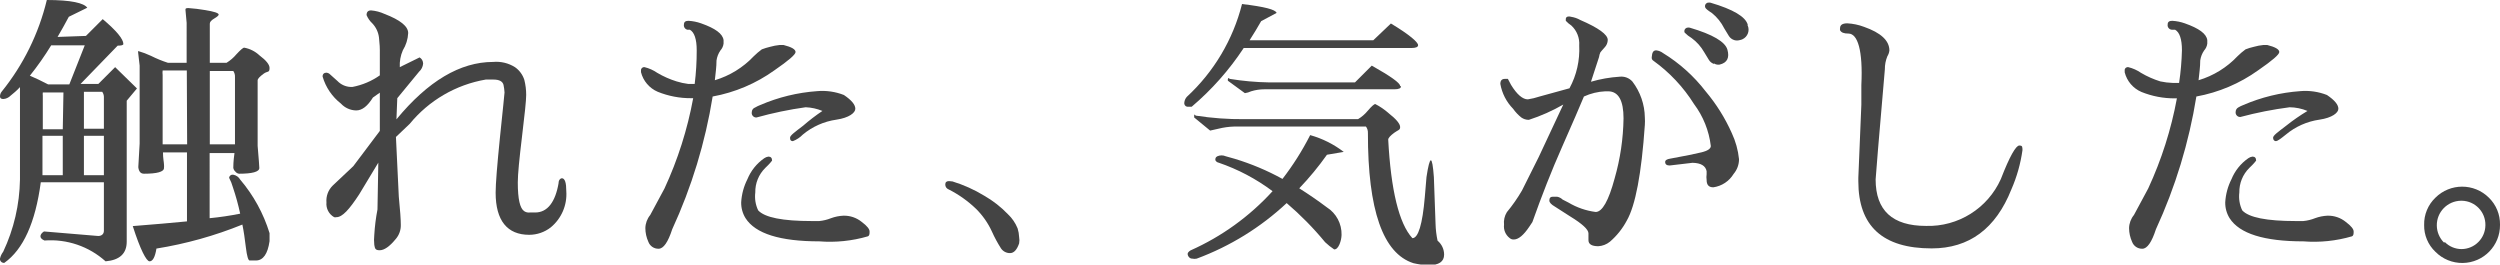
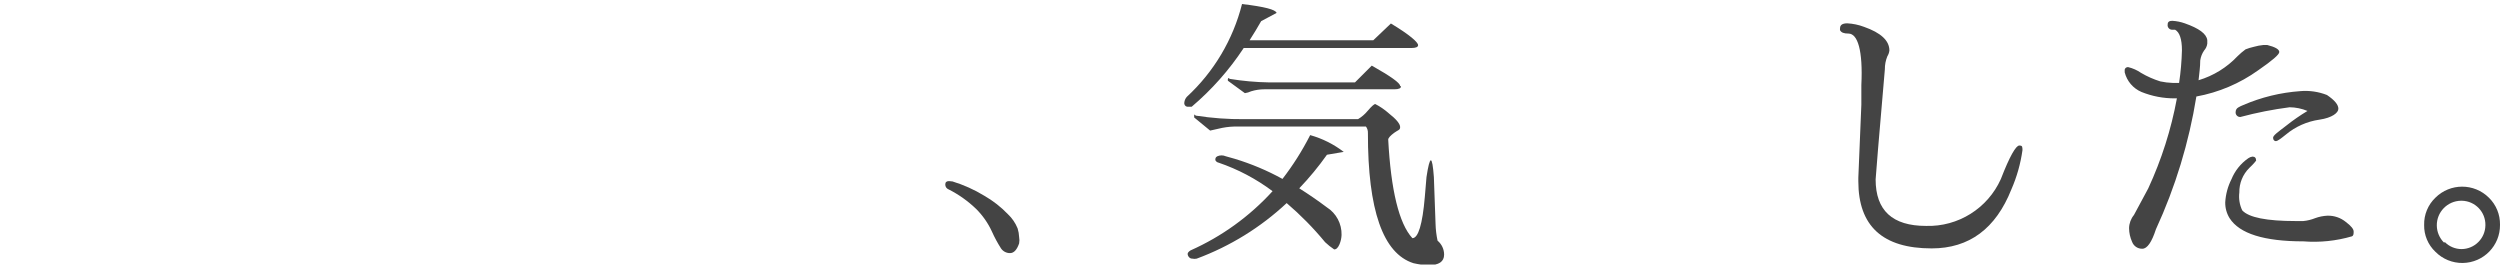
<svg xmlns="http://www.w3.org/2000/svg" version="1.1" id="レイヤー_1" x="0px" y="0px" viewBox="0 0 148.95 15.76" style="enable-background:new 0 0 148.95 15.76;" xml:space="preserve">
  <style type="text/css">
	.st0{fill:#444444;}
</style>
  <g id="レイヤー_2_00000083081376696993947120000009880283320234479546_">
    <g id="text">
-       <path class="st0" d="M5.12,2.14l1-1c0.82,0.69,1.23,1.19,1.23,1.48    C7.35,2.69,7.23,2.72,7.01,2.72L4.8,5h1.06l1-1l1.3,1.27L7.55,6v8.4    C7.55,15.107,7.13,15.497,6.29,15.57c-0.993-0.893-2.308-1.341-3.64-1.24    c-0.16-0.07-0.24-0.15-0.24-0.25s0.07-0.2,0.21-0.29l3.23,0.27    c0.22,0,0.34-0.13,0.34-0.31v-2.89h-3.76c-0.32,2.4-1.043,4-2.17,4.8    C0.134,15.678,0.018,15.59,0,15.465c-0.003-0.021-0.003-0.043,0-0.065    C0.034,15.255,0.099,15.118,0.19,15c0.635-1.346,0.976-2.812,1-4.3V5.19    C1,5.4,0.79,5.57,0.63,5.7C0.516,5.817,0.363,5.888,0.2,5.9    c-0.13,0-0.2-0.05-0.2-0.15c-0.002-0.105,0.034-0.208,0.1-0.29    C1.391,3.863,2.31,1.997,2.79,0C4.24,0,5,0.18,5.2,0.46L4.1,1    c-0.22,0.42-0.45,0.82-0.67,1.2L5.12,2.14z M1.78,4.51    c0.33,0.14,0.69,0.31,1.09,0.52h1.26L5.05,2.7h-2    C2.666,3.33,2.241,3.934,1.78,4.51z M3.78,5.51H2.55    c-0.008,0.063-0.008,0.127,0,0.19v2H3.74L3.78,5.51z M2.53,8.09v2.35h1.21V8.09H2.53z     M6.19,7.67V5.76c-0.004-0.104-0.039-0.205-0.1-0.29H5v2.2H6.19z M5,10.44    h1.19V8.09H5V10.44z M8.23,3.13c0-0.06,0-0.09,0-0.09    C8.494,3.116,8.752,3.213,9,3.33C9.323,3.492,9.657,3.629,10,3.74h1.12V1.36    l-0.07-0.77c0-0.07,0-0.11,0.17-0.11c0.335,0.023,0.669,0.063,1,0.12    c0.54,0.087,0.81,0.177,0.81,0.27c0,0.05-0.09,0.13-0.26,0.23S12.5,1.3,12.5,1.41    V3.74h1c0.219-0.135,0.415-0.303,0.58-0.5c0.25-0.27,0.4-0.4,0.47-0.4    C14.891,2.902,15.207,3.062,15.46,3.3c0.4,0.3,0.6,0.55,0.6,0.75    c0,0.3-0.12,0.17-0.35,0.34s-0.36,0.3-0.36,0.4v3.9    c0.07,0.81,0.1,1.25,0.1,1.32c0,0.23-0.43,0.34-1.21,0.34    c-0.088-0.012-0.167-0.059-0.22-0.13C13.956,10.163,13.913,10.085,13.9,10    c0-0.09,0-0.38,0.07-0.88h-1.48V13c0.611-0.059,1.218-0.149,1.82-0.27    c-0.114-0.528-0.257-1.049-0.43-1.56c-0.056-0.201-0.133-0.395-0.23-0.58    c0.014-0.115,0.119-0.197,0.234-0.183c0.005,0.001,0.011,0.002,0.016,0.003    c0.173,0.031,0.323,0.137,0.41,0.29c0.794,0.933,1.39,2.019,1.75,3.19    c0.005,0.073,0.005,0.147,0,0.22c0.005,0.087,0.005,0.173,0,0.26    c-0.11,0.76-0.38,1.14-0.8,1.15H15.08h-0.21    c-0.08,0-0.16-0.27-0.22-0.77s-0.13-1-0.21-1.37    c-1.647,0.668-3.365,1.148-5.12,1.43c-0.08,0.51-0.22,0.76-0.41,0.76    s-0.56-0.72-1-2.1c1.25-0.1,2.32-0.19,3.23-0.28V9.08H9.71    c0,0.36,0.06,0.6,0.06,0.71c0.007,0.073,0.007,0.147,0,0.22    c0,0.23-0.42,0.34-1.19,0.34c-0.2,0-0.31-0.13-0.34-0.39l0.08-1.41    V3.91L8.23,3.13z M11.13,4.2H9.69c-0.011,0.09-0.011,0.18,0,0.27v4.13    h1.46L11.13,4.2z M14,8.6v-4c0.01-0.131-0.026-0.262-0.1-0.37H12.5v4.37H14z" />
-       <path class="st0" d="M33.74,11.39c0.059,0.828-0.288,1.633-0.93,2.16    c-0.366,0.285-0.816,0.439-1.28,0.44c-1.3,0-2-0.84-2-2.51    c0-0.53,0.09-1.64,0.26-3.32s0.27-2.56,0.27-2.65    C30.051,5.359,30.031,5.208,30,5.06c-0.05-0.21-0.25-0.32-0.6-0.32h-0.46    c-1.778,0.306-3.387,1.244-4.53,2.64l-0.82,0.78L23.76,11.71    c0.08,0.81,0.12,1.37,0.12,1.69c0.007,0.312-0.103,0.616-0.31,0.85    c-0.36,0.44-0.68,0.66-0.95,0.66s-0.28-0.11-0.32-0.32    c-0.021-0.199-0.021-0.401,0-0.6c0.03-0.507,0.093-1.011,0.19-1.51    l0.05-2.79l-1.14,1.89c-0.59,0.9-1,1.36-1.36,1.36    c-0.043,0.011-0.087,0.011-0.13,0c-0.314-0.176-0.494-0.521-0.46-0.88    c-0.031-0.372,0.105-0.738,0.37-1l1.23-1.16l1.58-2.1V7.29V5.52l-0.41,0.29    c-0.32,0.51-0.64,0.77-1,0.77c-0.347-0.007-0.675-0.155-0.91-0.41    c-0.524-0.409-0.905-0.972-1.09-1.61c0-0.15,0.09-0.23,0.23-0.23    c0.066,0.004,0.129,0.028,0.18,0.07l0.48,0.43    c0.205,0.213,0.485,0.338,0.78,0.35H21c0.586-0.112,1.142-0.347,1.63-0.69    c0-0.48,0-0.9,0-1.25c0.007-0.334-0.01-0.668-0.05-1    c-0.037-0.315-0.173-0.609-0.39-0.84c-0.152-0.139-0.271-0.31-0.35-0.5    c0-0.19,0.09-0.28,0.27-0.28c0.277,0.023,0.547,0.094,0.8,0.21    c0.94,0.36,1.41,0.74,1.41,1.14C24.302,2.335,24.192,2.689,24,3    c-0.137,0.315-0.199,0.657-0.18,1L25,3.42C25.13,3.498,25.21,3.638,25.21,3.79    c-0.016,0.185-0.102,0.356-0.24,0.48l-1.3,1.58l-0.05,1.26    C25.5,4.83,27.42,3.69,29.38,3.69C29.836,3.648,30.292,3.757,30.68,4    c0.265,0.185,0.462,0.452,0.56,0.76c0.074,0.294,0.111,0.597,0.11,0.9    c0,0.33-0.09,1.16-0.25,2.49s-0.25,2.24-0.25,2.72c0,1,0.13,1.54,0.38,1.71    c0.1,0.068,0.221,0.096,0.34,0.08h0.32c0.73,0,1.2-0.63,1.39-1.75    c0-0.19,0.11-0.29,0.21-0.29l0,0C33.66,10.64,33.74,10.89,33.74,11.39z" />
-       <path class="st0" d="M40.75,1.45c0-0.14,0.09-0.21,0.27-0.21c0.256,0.014,0.508,0.065,0.75,0.15    c0.85,0.3,1.29,0.62,1.34,1v0.21C43.09,2.753,43.023,2.896,42.92,3.01    c-0.121,0.176-0.2,0.378-0.23,0.59c0,0.39-0.06,0.79-0.1,1.18    c0.886-0.265,1.686-0.758,2.32-1.43c0.15-0.148,0.31-0.285,0.48-0.41    c0.16-0.06,0.324-0.111,0.49-0.15c0.19-0.054,0.384-0.091,0.58-0.11    h0.22c0.48,0.12,0.72,0.26,0.72,0.42c0,0.15-0.42,0.51-1.26,1.09    C45.044,4.975,43.787,5.508,42.46,5.75c-0.44,2.734-1.251,5.395-2.41,7.91    c-0.25,0.77-0.52,1.16-0.81,1.16c-0.27,0.008-0.516-0.157-0.61-0.41    c-0.117-0.258-0.179-0.537-0.18-0.82c0.007-0.285,0.109-0.56,0.29-0.78    l0.85-1.58c0.794-1.714,1.368-3.522,1.71-5.38h-0.11    c-0.685,0.006-1.365-0.124-2-0.38c-0.498-0.212-0.868-0.645-1-1.17    c-0.003-0.027-0.003-0.053,0-0.08c-0.017-0.103,0.053-0.201,0.156-0.219    C38.364,3.998,38.382,3.998,38.4,4c0.272,0.066,0.53,0.181,0.76,0.34    c0.362,0.214,0.748,0.385,1.15,0.51C40.535,4.92,40.766,4.97,41,5h0.39    c0.082-0.663,0.122-1.331,0.12-2c0-0.67-0.14-1.08-0.41-1.23h-0.15    C40.807,1.735,40.719,1.593,40.75,1.45z M46,9.57c0,0-0.14,0.19-0.41,0.44    C45.202,10.396,44.989,10.923,45,11.47c-0.045,0.362,0.014,0.73,0.17,1.06    c0.39,0.43,1.46,0.64,3.19,0.64h0.45    c0.24-0.023,0.476-0.08,0.7-0.17c0.238-0.088,0.487-0.138,0.74-0.15    c0.396-0.01,0.782,0.121,1.09,0.37c0.32,0.24,0.47,0.43,0.47,0.57    s0,0.24-0.1,0.29c-0.937,0.274-1.916,0.376-2.89,0.3    c-2.35,0-3.81-0.46-4.4-1.38c-0.177-0.285-0.267-0.615-0.26-0.95    c0.028-0.477,0.154-0.944,0.37-1.37c0.206-0.505,0.553-0.939,1-1.25    c0.074-0.052,0.16-0.087,0.25-0.1C45.927,9.33,46,9.41,46,9.57z M48,6.39    C47.011,6.528,46.032,6.732,45.07,7c-0.149,0.007-0.276-0.108-0.283-0.257    c-0.001-0.018,0-0.036,0.003-0.053C44.788,6.558,44.874,6.44,45,6.4    c0.092-0.055,0.19-0.102,0.29-0.14c1.078-0.466,2.228-0.747,3.4-0.83    c0.541-0.047,1.085,0.032,1.59,0.23c0.46,0.31,0.68,0.58,0.68,0.82    s-0.37,0.54-1.13,0.65c-0.736,0.105-1.429,0.413-2,0.89    c-0.166,0.171-0.367,0.304-0.59,0.39c-0.12,0-0.17-0.06-0.17-0.2    s0.26-0.32,0.78-0.72C48.215,7.173,48.599,6.879,49,6.61    C48.682,6.478,48.344,6.403,48,6.39z" />
      <path class="st0" d="M56.75,10.81c0.663,0.204,1.298,0.489,1.89,0.85    c0.52,0.298,0.995,0.668,1.41,1.1c0.253,0.238,0.451,0.528,0.58,0.85    c0.053,0.169,0.083,0.343,0.09,0.52c0.023,0.122,0.023,0.248,0,0.37    c-0.13,0.38-0.31,0.58-0.54,0.58c-0.216,0.004-0.419-0.102-0.54-0.28    c-0.204-0.32-0.385-0.654-0.54-1c-0.23-0.503-0.548-0.96-0.94-1.35    c-0.488-0.471-1.044-0.865-1.65-1.17c-0.118-0.047-0.195-0.163-0.19-0.29    c0-0.13,0.07-0.2,0.22-0.2L56.75,10.81z" />
      <path class="st0" d="M84.49,2.69c0,0.11-0.13,0.17-0.39,0.17h-10    c-0.861,1.308-1.905,2.487-3.1,3.5h-0.2    c-0.115,0.018-0.222-0.06-0.24-0.175c-0.003-0.022-0.003-0.044,0-0.065    c0.011-0.13,0.064-0.252,0.15-0.35C72.32,4.285,73.464,2.364,74,0.24    c1.34,0.16,2,0.33,2.06,0.53l-0.92,0.49c-0.22,0.387-0.45,0.767-0.69,1.14h7.37    l1.05-1C84,2.08,84.49,2.52,84.49,2.69z M72.41,9.54c0-0.09,0-0.17,0.12-0.23    c0.159-0.07,0.341-0.07,0.5,0L73.56,9.46c0.989,0.299,1.945,0.701,2.85,1.2    c0.63-0.816,1.183-1.69,1.65-2.61c0.724,0.202,1.403,0.542,2,1l-1,0.17    c-0.5,0.706-1.052,1.375-1.65,2c0.52,0.33,1.07,0.7,1.64,1.13    C79.614,12.706,79.948,13.333,79.93,14c-0.007,0.189-0.048,0.375-0.12,0.55    c-0.09,0.21-0.19,0.31-0.32,0.31l0,0c-0.192-0.128-0.373-0.271-0.54-0.43    c-0.694-0.842-1.46-1.621-2.29-2.33c-1.55,1.448-3.372,2.573-5.36,3.31    c-0.086,0.019-0.174,0.019-0.26,0c-0.077,0.002-0.151-0.031-0.2-0.09    c-0.048-0.052-0.076-0.119-0.08-0.19c0-0.07,0.06-0.14,0.17-0.21    c1.857-0.826,3.522-2.028,4.89-3.53c-0.978-0.732-2.064-1.306-3.22-1.7    C72.516,9.674,72.445,9.618,72.41,9.54z M81.41,7.54h-7.89    c-0.314,0.01-0.625,0.054-0.93,0.13l-0.49,0.11L71.15,7c0,0,0,0,0-0.11    s0-0.06,0.1,0c0.956,0.148,1.923,0.219,2.89,0.21h6.77    c0.221-0.132,0.417-0.301,0.58-0.5c0.23-0.27,0.38-0.4,0.45-0.4    c0.285,0.146,0.55,0.328,0.79,0.54c0.46,0.36,0.69,0.64,0.69,0.83    s-0.12,0.17-0.35,0.34s-0.36,0.31-0.36,0.41    c0.16,3,0.64,5,1.44,5.87c0.35,0,0.6-0.82,0.74-2.45l0.1-1.19    c0.1-0.67,0.19-1,0.26-1s0.13,0.33,0.18,1l0.1,2.79    c0.009,0.336,0.049,0.671,0.12,1c0.247,0.205,0.39,0.509,0.39,0.83    c0,0.42-0.31,0.63-0.93,0.63c-0.303-0.01-0.605-0.051-0.9-0.12    c-1.813-0.58-2.717-3.163-2.71-7.75c0.008-0.153-0.042-0.302-0.14-0.42    L81.41,7.54z M83.47,5.15c0,0.11-0.13,0.17-0.39,0.17h-7.74    c-0.271-0.001-0.541,0.039-0.8,0.12c-0.117,0.055-0.242,0.092-0.37,0.11    l-1-0.73c-0.027-0.036-0.027-0.084,0-0.12c0-0.06,0-0.08,0.1,0    c0.774,0.127,1.556,0.197,2.34,0.21h5.12l1-1c1.127,0.633,1.69,1.037,1.69,1.21    L83.47,5.15z" />
-       <path class="st0" d="M91.09,7.14C90.929,7.142,90.772,7.093,90.64,7    c-0.187-0.149-0.352-0.324-0.49-0.52C89.753,6.075,89.488,5.559,89.39,5    c-0-0.2,0.09-0.3,0.27-0.3c0.11,0,0.17,0,0.18,0l0.19,0.36    c0.35,0.57,0.69,0.86,1,0.86C91.268,5.883,91.502,5.826,91.73,5.75    l1.78-0.49c0.424-0.781,0.624-1.663,0.58-2.55    c0.033-0.448-0.14-0.886-0.47-1.19c-0.121-0.079-0.232-0.173-0.33-0.28    c-0.005-0.033-0.005-0.067,0-0.1C93.287,1.082,93.318,1.027,93.37,1    c0.075-0.024,0.155-0.024,0.23,0c0.194,0.029,0.38,0.093,0.55,0.19    c1.09,0.47,1.64,0.87,1.64,1.19c-0.003,0.169-0.071,0.33-0.19,0.45    c-0.13,0.14-0.21,0.24-0.25,0.29c-0.04,0.089-0.067,0.183-0.08,0.28l-0.48,1.47    c0.557-0.163,1.131-0.264,1.71-0.3c0.285-0.033,0.569,0.075,0.76,0.29    C97.729,5.476,97.989,6.226,98,7c0.01,0.146,0.01,0.294,0,0.44    c-0.2,2.907-0.56,4.81-1.08,5.71c-0.253,0.475-0.592,0.899-1,1.25    c-0.196,0.16-0.437,0.254-0.69,0.27c-0.39,0-0.59-0.12-0.59-0.36v-0.41    c0-0.22-0.36-0.56-1.08-1l-0.92-0.59c-0.22-0.127-0.33-0.247-0.33-0.36    c0-0.16,0.07-0.23,0.21-0.23h0.25c0.124,0.023,0.239,0.082,0.33,0.17    l0.35,0.18c0.496,0.295,1.047,0.486,1.62,0.56c0.39,0,0.77-0.66,1.13-2    c0.335-1.165,0.513-2.368,0.53-3.58c0-1.06-0.3-1.6-0.91-1.61h-0.17    c-0.443,0.019-0.877,0.125-1.28,0.31c-0.24,0.57-0.67,1.58-1.3,3    s-1.22,2.93-1.77,4.48l-0.18,0.27c-0.34,0.51-0.65,0.77-0.93,0.77    c-0.092,0.004-0.182-0.028-0.25-0.09c-0.241-0.187-0.366-0.487-0.33-0.79    c-0.029-0.262,0.03-0.526,0.17-0.75c0.335-0.404,0.636-0.836,0.9-1.29l1-2    l1.46-3.12C92.49,6.604,91.803,6.909,91.09,7.14z M98.68,3    c0.145,0.017,0.283,0.072,0.4,0.16c0.978,0.599,1.839,1.372,2.54,2.28    c0.634,0.753,1.16,1.591,1.56,2.49c0.229,0.489,0.375,1.013,0.43,1.55    c0.002,0.322-0.112,0.634-0.32,0.88c-0.263,0.435-0.707,0.729-1.21,0.8    c-0.27,0-0.4-0.14-0.4-0.44c-0.017-0.113-0.017-0.227,0-0.34v-0.18    c-0.06-0.32-0.34-0.49-0.84-0.5l-1.36,0.16c-0.18,0-0.27-0.07-0.27-0.21    c0-0.1,0.1-0.17,0.31-0.2c0.89-0.16,1.52-0.29,1.88-0.38    s0.53-0.22,0.53-0.37c-0.107-0.907-0.452-1.77-1-2.5    c-0.632-1.009-1.454-1.885-2.42-2.58c-0.073-0.043-0.112-0.126-0.1-0.21    C98.43,3.11,98.51,3,98.68,3z M102.12,3.81    c-0.13-0.043-0.241-0.131-0.31-0.25l-0.28-0.46    c-0.186-0.325-0.438-0.608-0.74-0.83c-0.154-0.091-0.295-0.202-0.42-0.33l0,0    c-0.047-0.106,0.002-0.23,0.108-0.277c0.013-0.006,0.028-0.01,0.042-0.013    c0.052-0.014,0.108-0.014,0.16,0c1.36,0.4,2.11,0.84,2.24,1.31    s0,0.78-0.47,0.89c-0.115,0.016-0.232-0.008-0.33-0.07V3.81z M104.12,1.5    c0.148,0.315,0.013,0.69-0.302,0.838c-0.053,0.025-0.11,0.042-0.168,0.052    c-0.104,0.031-0.216,0.031-0.32,0c-0.132-0.04-0.245-0.125-0.32-0.24l-0.28-0.46    C102.555,1.338,102.306,1.027,102,0.78c-0.25-0.16-0.38-0.27-0.4-0.33    c-0.047-0.106,0.002-0.23,0.108-0.277C101.722,0.167,101.736,0.163,101.75,0.16    c0.053-0.01,0.107-0.01,0.16,0C103.27,0.56,104,1,104.13,1.47L104.12,1.5z" />
      <path class="st0" d="M110.13,2c-0.27,0-0.43-0.06-0.5-0.2c-0.007-0.04-0.007-0.08,0-0.12    c0-0.19,0.14-0.29,0.43-0.29c0.342,0.018,0.679,0.089,1,0.21    c1,0.35,1.51,0.82,1.51,1.41c-0.014,0.121-0.055,0.237-0.12,0.34    c-0.102,0.247-0.153,0.513-0.15,0.78c-0.36,4.15-0.54,6.33-0.55,6.56    c0,1.85,1,2.77,3,2.77c1.914,0.059,3.675-1.043,4.46-2.79    c0.53-1.37,0.9-2,1.1-2s0.18,0.09,0.19,0.27    c-0.112,0.807-0.334,1.594-0.66,2.34c-0.933,2.347-2.517,3.52-4.75,3.52l0,0    c-2.92,0-4.37-1.33-4.37-4v-0.21l0.18-4.35c0-0.53,0-0.92,0-1.17    C111,3,110.68,2,110.13,2z" />
      <path class="st0" d="M129.15,1.45c0-0.14,0.09-0.21,0.27-0.21c0.256,0.014,0.508,0.065,0.75,0.15    c0.85,0.3,1.29,0.62,1.34,1v0.21c-0.02,0.153-0.087,0.296-0.19,0.41    c-0.121,0.176-0.2,0.378-0.23,0.59c0,0.39-0.06,0.79-0.1,1.18    c0.886-0.265,1.686-0.758,2.32-1.43c0.15-0.148,0.31-0.285,0.48-0.41    c0.159-0.062,0.323-0.112,0.49-0.15c0.19-0.054,0.384-0.091,0.58-0.11    h0.22c0.48,0.12,0.72,0.26,0.72,0.42c0,0.15-0.42,0.51-1.26,1.09    c-1.096,0.785-2.353,1.318-3.68,1.56c-0.44,2.734-1.251,5.395-2.41,7.91    c-0.25,0.77-0.52,1.16-0.81,1.16c-0.27,0.008-0.516-0.157-0.61-0.41    c-0.117-0.258-0.179-0.537-0.18-0.82c0.007-0.285,0.109-0.56,0.29-0.78    l0.85-1.58c0.793-1.711,1.368-3.515,1.71-5.37h-0.11    c-0.685,0.006-1.365-0.124-2-0.38c-0.498-0.212-0.868-0.645-1-1.17    c-0.003-0.027-0.003-0.053,0-0.08c-0.023-0.102,0.041-0.204,0.144-0.227    c0.022-0.005,0.044-0.006,0.066-0.003c0.272,0.066,0.53,0.181,0.76,0.34    c0.362,0.214,0.748,0.385,1.15,0.51c0.24,0.052,0.484,0.082,0.73,0.09    h0.39C129.927,4.297,129.983,3.65,130,3c0-0.67-0.14-1.08-0.41-1.23h-0.15    c-0.148,0.014-0.28-0.095-0.294-0.244C129.144,1.501,129.145,1.475,129.15,1.45z     M134.42,9.57c0,0-0.14,0.19-0.41,0.44c-0.388,0.386-0.601,0.913-0.59,1.46    c-0.045,0.362,0.014,0.73,0.17,1.06c0.39,0.43,1.46,0.64,3.19,0.64    h0.45c0.24-0.023,0.476-0.08,0.7-0.17    c0.238-0.088,0.487-0.138,0.74-0.15c0.396-0.01,0.782,0.121,1.09,0.37    c0.32,0.24,0.47,0.43,0.47,0.57s0,0.24-0.1,0.29    c-0.937,0.274-1.916,0.376-2.89,0.3c-2.35,0-3.81-0.46-4.4-1.38    c-0.177-0.285-0.267-0.615-0.26-0.95c0.028-0.477,0.154-0.944,0.37-1.37    c0.206-0.505,0.553-0.939,1-1.25c0.074-0.052,0.16-0.087,0.25-0.1    C134.347,9.33,134.42,9.41,134.42,9.57z M136.42,6.39    c-0.992,0.128-1.974,0.322-2.94,0.58c-0.149,0.007-0.276-0.108-0.283-0.257    c-0.001-0.018,0-0.036,0.003-0.053c0.002-0.109,0.063-0.209,0.16-0.26    c0.092-0.055,0.189-0.102,0.29-0.14c1.078-0.466,2.228-0.747,3.4-0.83    c0.541-0.047,1.085,0.032,1.59,0.23c0.46,0.31,0.68,0.58,0.68,0.82    s-0.37,0.54-1.13,0.65c-0.736,0.105-1.429,0.413-2,0.89    c-0.32,0.26-0.51,0.39-0.59,0.39s-0.17-0.06-0.17-0.2    s0.26-0.32,0.78-0.72c0.403-0.321,0.828-0.615,1.27-0.88    c-0.339-0.141-0.703-0.215-1.07-0.22L136.42,6.39z" />
      <path class="st0" d="M145.1,11.78c0.882-0.879,2.308-0.879,3.19,0    c0.432,0.423,0.671,1.005,0.66,1.61c0.016,1.243-0.979,2.262-2.222,2.278    c-0.611,0.008-1.199-0.233-1.628-0.668c-0.439-0.415-0.683-0.996-0.67-1.6    C144.416,12.79,144.659,12.202,145.1,11.78z M145.66,14.42    c0.263,0.269,0.624,0.42,1,0.42c0.376-0.002,0.735-0.153,1-0.42    c0.266-0.265,0.417-0.624,0.42-1c0.017-0.79-0.61-1.443-1.399-1.46    c-0.02-0-0.04-0-0.061,0c-0.806,0.014-1.449,0.678-1.435,1.484    c0.006,0.383,0.163,0.747,0.435,1.016L145.66,14.42z" />
    </g>
  </g>
</svg>